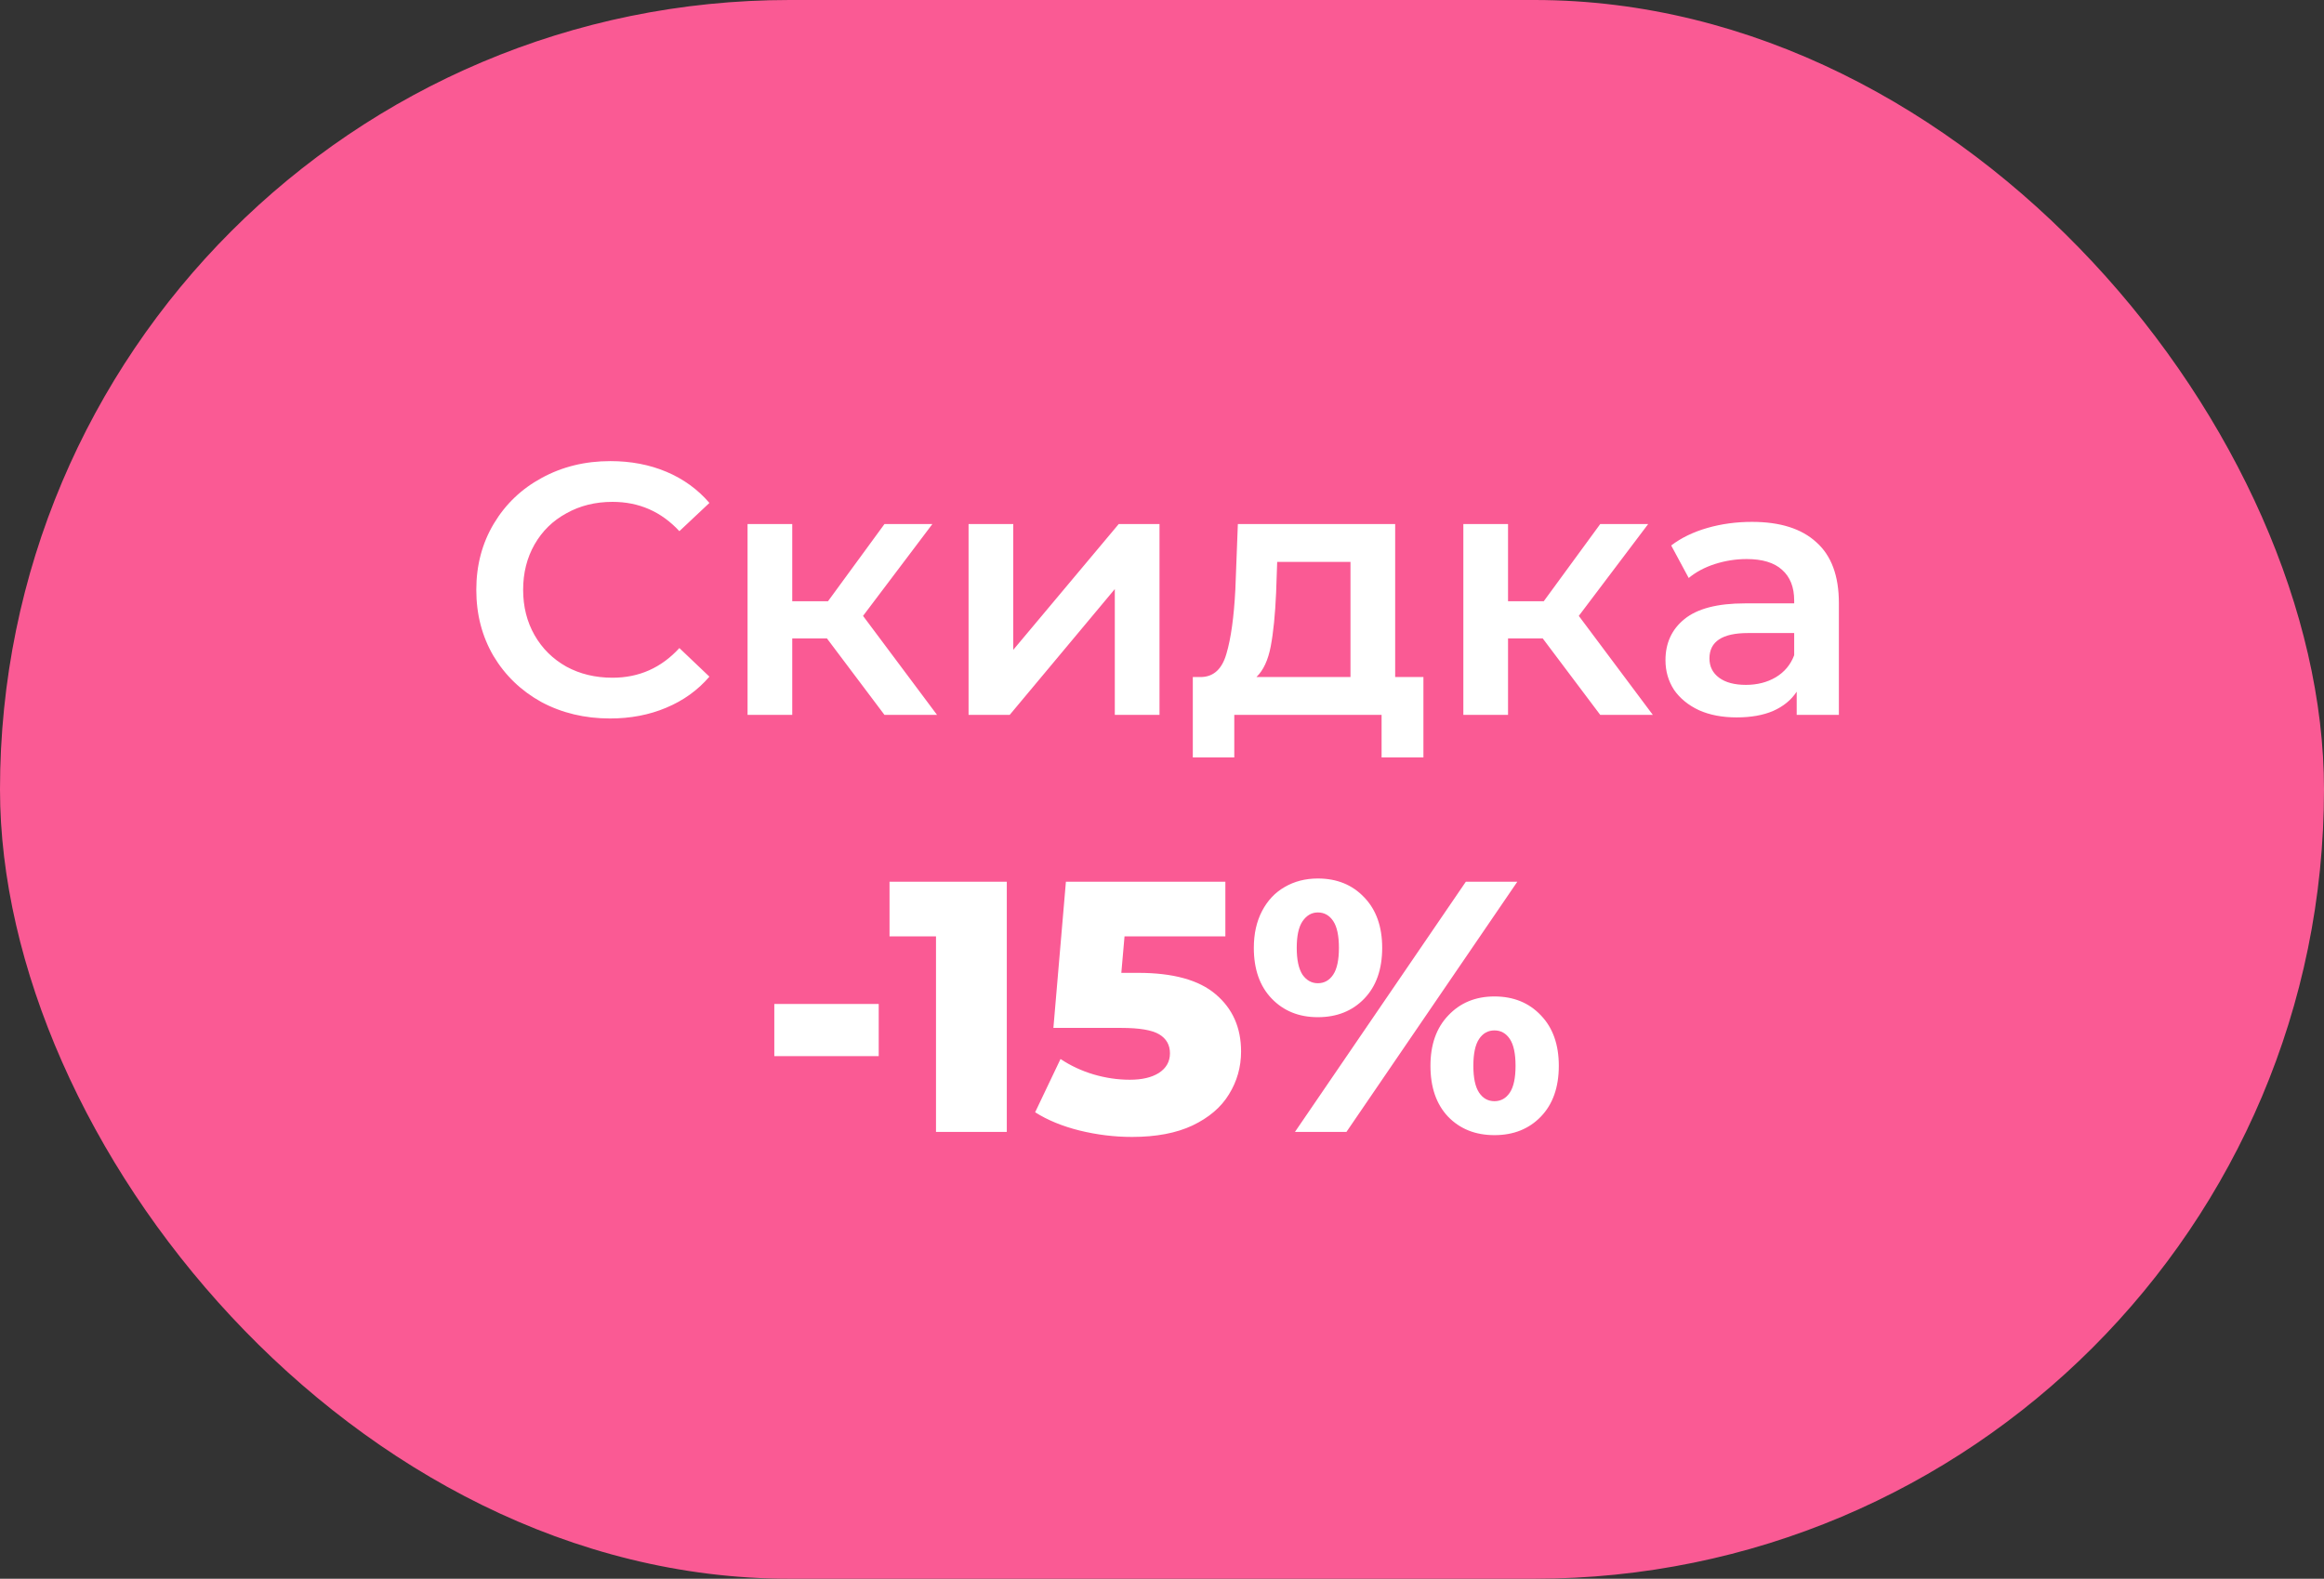
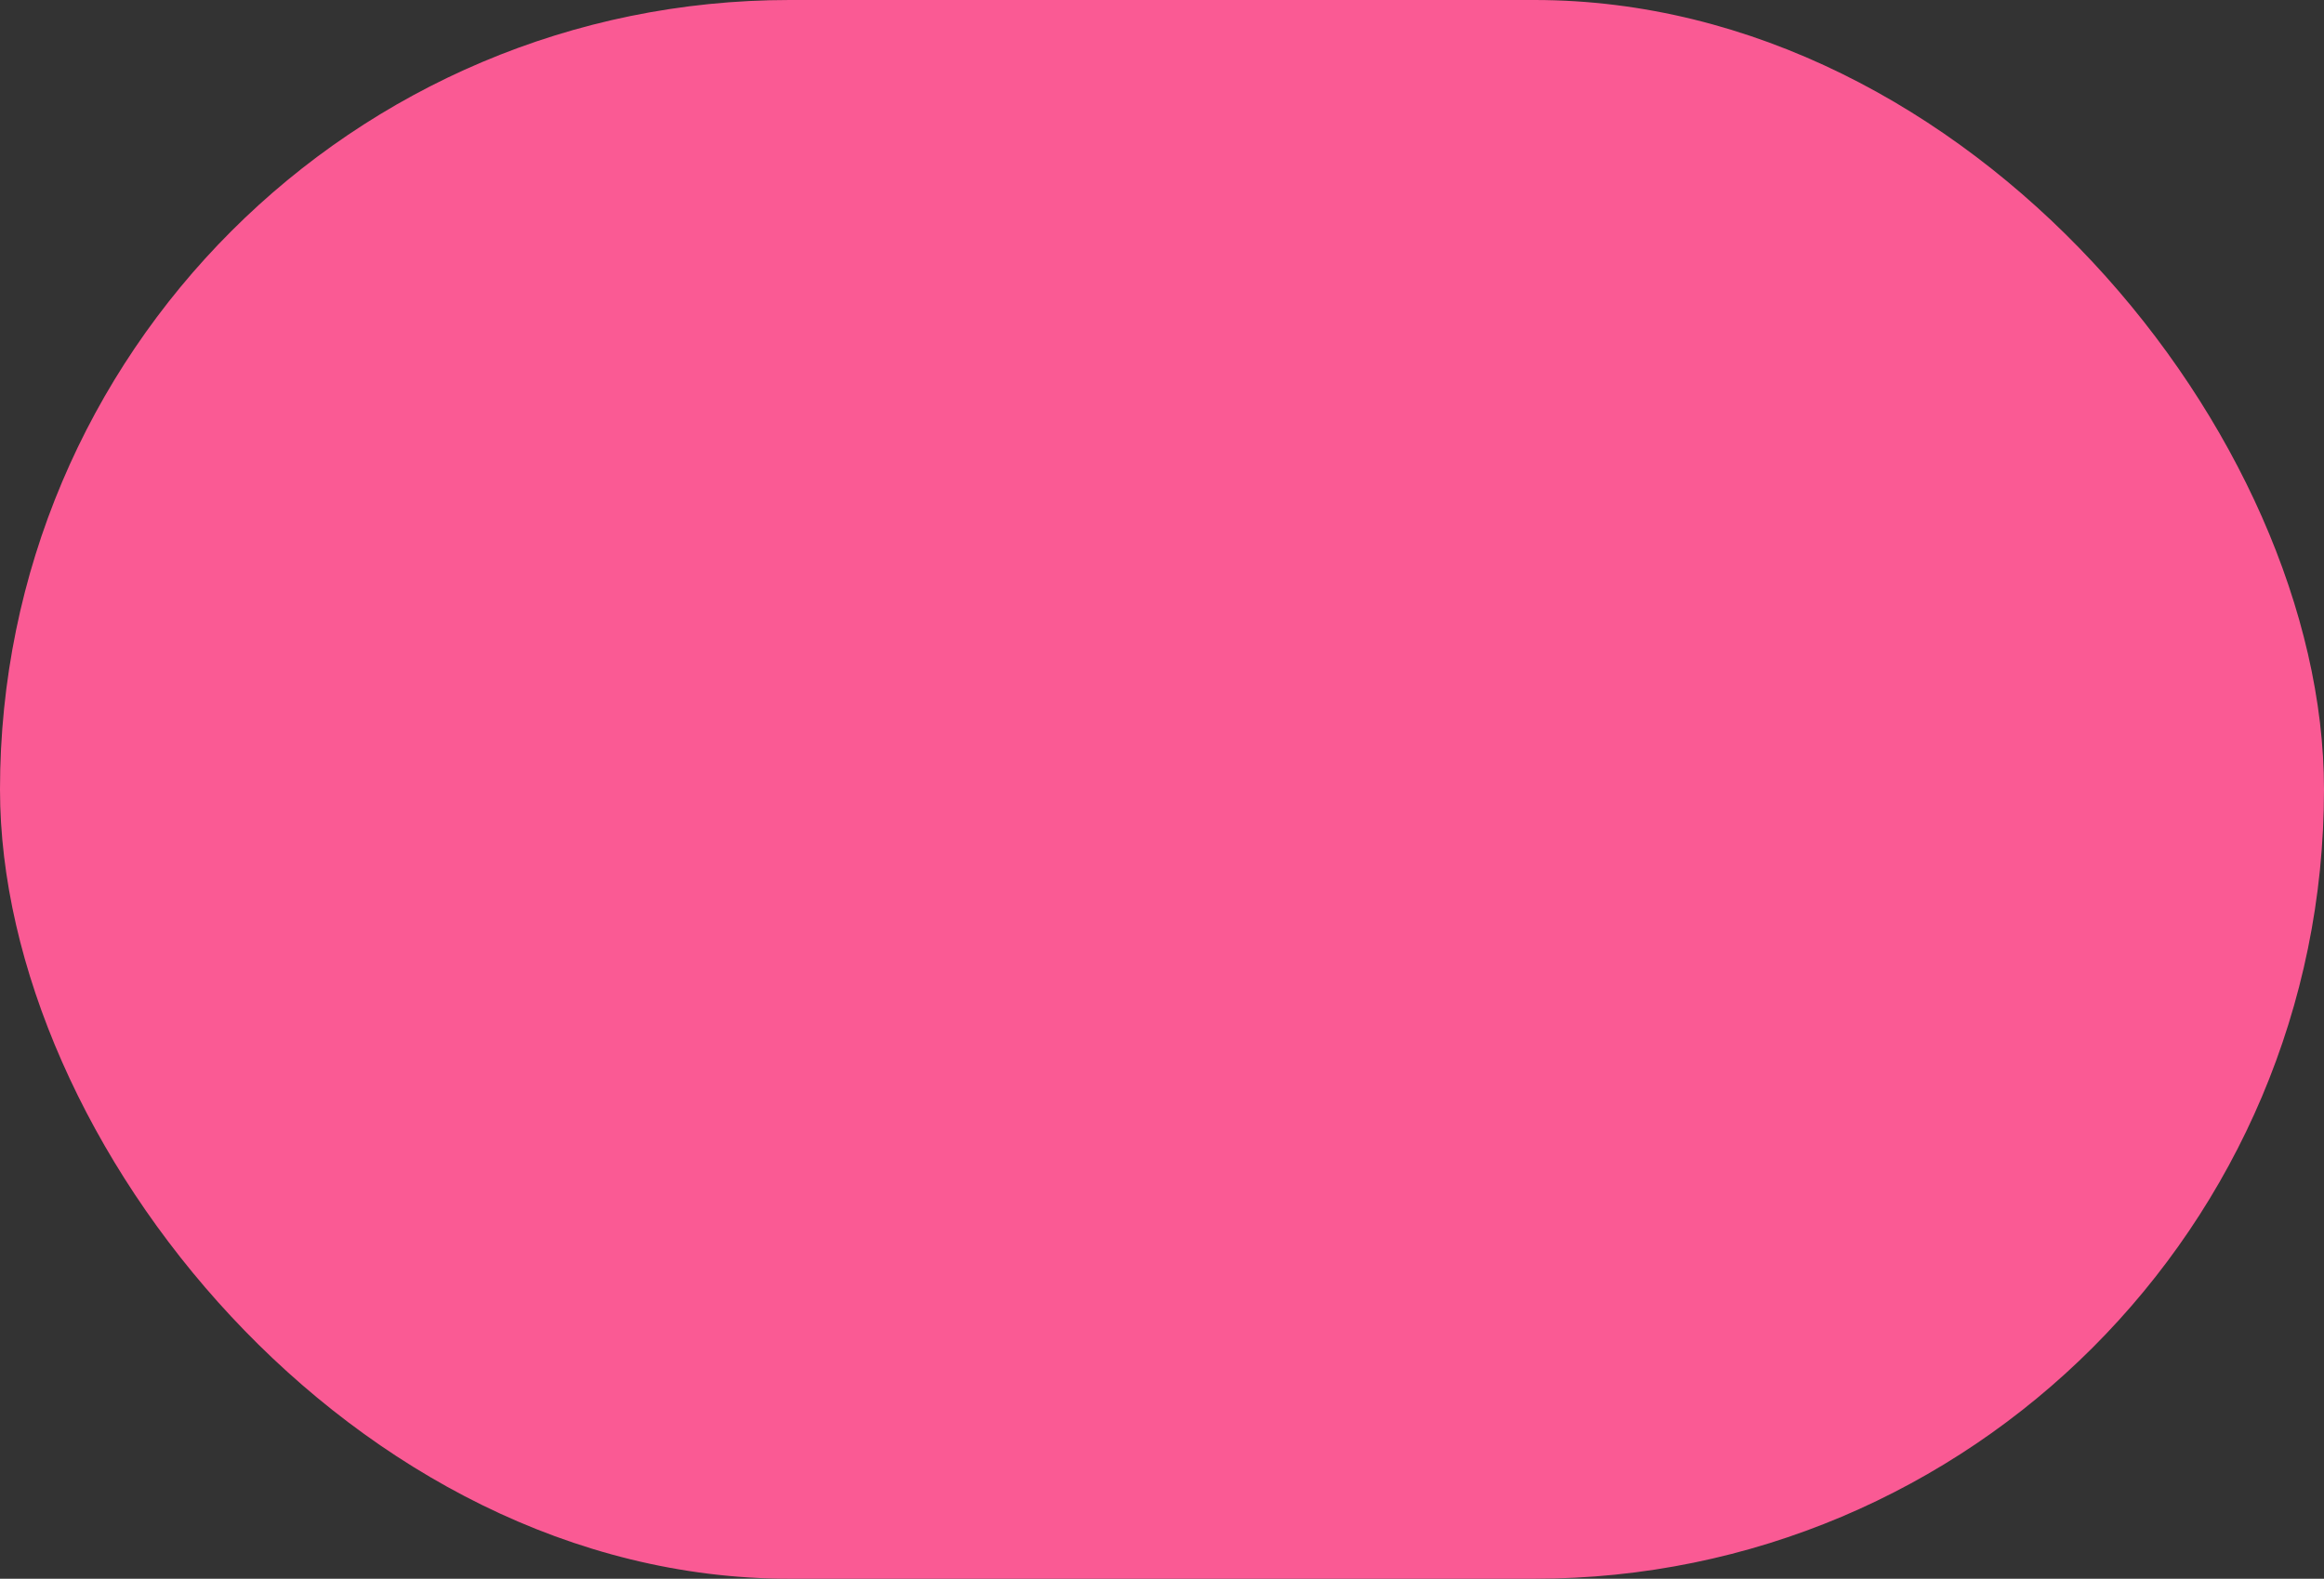
<svg xmlns="http://www.w3.org/2000/svg" width="78" height="53" viewBox="0 0 78 53" fill="none">
  <rect x="0" y="0" width="78" height="53" fill="#333333" stroke="none" />
  <rect width="78" height="53" rx="26.5" fill="#FA5A94" />
-   <path d="M20.474 24.12C19.626 24.12 18.858 23.936 18.17 23.568C17.49 23.192 16.954 22.676 16.562 22.02C16.178 21.364 15.986 20.624 15.986 19.8C15.986 18.976 16.182 18.236 16.574 17.58C16.966 16.924 17.502 16.412 18.182 16.044C18.87 15.668 19.638 15.48 20.486 15.48C21.174 15.48 21.802 15.6 22.37 15.84C22.938 16.08 23.418 16.428 23.81 16.884L22.802 17.832C22.194 17.176 21.446 16.848 20.558 16.848C19.982 16.848 19.466 16.976 19.01 17.232C18.554 17.48 18.198 17.828 17.942 18.276C17.686 18.724 17.558 19.232 17.558 19.8C17.558 20.368 17.686 20.876 17.942 21.324C18.198 21.772 18.554 22.124 19.01 22.38C19.466 22.628 19.982 22.752 20.558 22.752C21.446 22.752 22.194 22.42 22.802 21.756L23.81 22.716C23.418 23.172 22.934 23.52 22.358 23.76C21.79 24 21.162 24.12 20.474 24.12ZM27.754 21.432H26.59V24H25.09V17.592H26.59V20.184H27.79L29.686 17.592H31.294L28.966 20.676L31.45 24H29.686L27.754 21.432ZM32.508 17.592H34.008V21.816L37.548 17.592H38.916V24H37.416V19.776L33.888 24H32.508V17.592ZM47.774 22.728V25.428H46.37V24H41.426V25.428H40.034V22.728H40.334C40.742 22.712 41.018 22.452 41.162 21.948C41.314 21.436 41.414 20.716 41.462 19.788L41.546 17.592H46.826V22.728H47.774ZM42.83 19.896C42.798 20.632 42.738 21.232 42.65 21.696C42.562 22.16 42.402 22.504 42.17 22.728H45.326V18.864H42.866L42.83 19.896ZM51.778 21.432H50.614V24H49.114V17.592H50.614V20.184H51.813L53.709 17.592H55.318L52.989 20.676L55.474 24H53.709L51.778 21.432ZM58.802 17.52C59.746 17.52 60.466 17.748 60.962 18.204C61.466 18.652 61.718 19.332 61.718 20.244V24H60.302V23.22C60.118 23.5 59.854 23.716 59.51 23.868C59.174 24.012 58.766 24.084 58.286 24.084C57.806 24.084 57.386 24.004 57.026 23.844C56.666 23.676 56.386 23.448 56.186 23.16C55.994 22.864 55.898 22.532 55.898 22.164C55.898 21.588 56.11 21.128 56.534 20.784C56.966 20.432 57.642 20.256 58.562 20.256H60.218V20.16C60.218 19.712 60.082 19.368 59.81 19.128C59.546 18.888 59.15 18.768 58.622 18.768C58.262 18.768 57.906 18.824 57.554 18.936C57.21 19.048 56.918 19.204 56.678 19.404L56.09 18.312C56.426 18.056 56.83 17.86 57.302 17.724C57.774 17.588 58.274 17.52 58.802 17.52ZM58.598 22.992C58.974 22.992 59.306 22.908 59.594 22.74C59.89 22.564 60.098 22.316 60.218 21.996V21.252H58.67C57.806 21.252 57.374 21.536 57.374 22.104C57.374 22.376 57.482 22.592 57.698 22.752C57.914 22.912 58.214 22.992 58.598 22.992ZM25.988 33.704H29.492V35.456H25.988V33.704ZM33.791 29.6V38H31.415V31.436H29.855V29.6H33.791ZM38.199 32.66C39.374 32.66 40.242 32.9 40.803 33.38C41.37 33.86 41.654 34.5 41.654 35.3C41.654 35.82 41.519 36.3 41.246 36.74C40.983 37.172 40.575 37.52 40.023 37.784C39.478 38.04 38.803 38.168 37.995 38.168C37.403 38.168 36.815 38.096 36.23 37.952C35.654 37.808 35.158 37.604 34.742 37.34L35.594 35.552C35.931 35.776 36.298 35.948 36.699 36.068C37.106 36.188 37.514 36.248 37.922 36.248C38.331 36.248 38.654 36.172 38.895 36.02C39.142 35.86 39.267 35.64 39.267 35.36C39.267 35.08 39.147 34.868 38.907 34.724C38.666 34.58 38.242 34.508 37.635 34.508H35.355L35.775 29.6H41.127V31.436H37.742L37.635 32.66H38.199ZM44.23 34.148C43.598 34.148 43.082 33.94 42.682 33.524C42.282 33.108 42.082 32.54 42.082 31.82C42.082 31.348 42.174 30.936 42.358 30.584C42.542 30.232 42.794 29.964 43.114 29.78C43.442 29.588 43.814 29.492 44.23 29.492C44.87 29.492 45.39 29.704 45.79 30.128C46.19 30.544 46.39 31.108 46.39 31.82C46.39 32.54 46.19 33.108 45.79 33.524C45.39 33.94 44.87 34.148 44.23 34.148ZM49.198 29.6H50.926L45.19 38H43.462L49.198 29.6ZM44.23 33.008C44.446 33.008 44.618 32.912 44.746 32.72C44.874 32.528 44.938 32.228 44.938 31.82C44.938 31.412 44.874 31.112 44.746 30.92C44.618 30.728 44.446 30.632 44.23 30.632C44.022 30.632 43.85 30.732 43.714 30.932C43.586 31.124 43.522 31.42 43.522 31.82C43.522 32.22 43.586 32.52 43.714 32.72C43.85 32.912 44.022 33.008 44.23 33.008ZM50.158 38.108C49.518 38.108 48.998 37.9 48.598 37.484C48.206 37.068 48.01 36.5 48.01 35.78C48.01 35.068 48.21 34.504 48.61 34.088C49.01 33.664 49.526 33.452 50.158 33.452C50.798 33.452 51.318 33.664 51.718 34.088C52.118 34.504 52.318 35.068 52.318 35.78C52.318 36.5 52.118 37.068 51.718 37.484C51.318 37.9 50.798 38.108 50.158 38.108ZM50.158 36.968C50.374 36.968 50.546 36.872 50.674 36.68C50.802 36.488 50.866 36.188 50.866 35.78C50.866 35.372 50.802 35.072 50.674 34.88C50.546 34.688 50.374 34.592 50.158 34.592C49.942 34.592 49.77 34.688 49.642 34.88C49.514 35.072 49.45 35.372 49.45 35.78C49.45 36.188 49.514 36.488 49.642 36.68C49.77 36.872 49.942 36.968 50.158 36.968Z" fill="white" />
</svg>